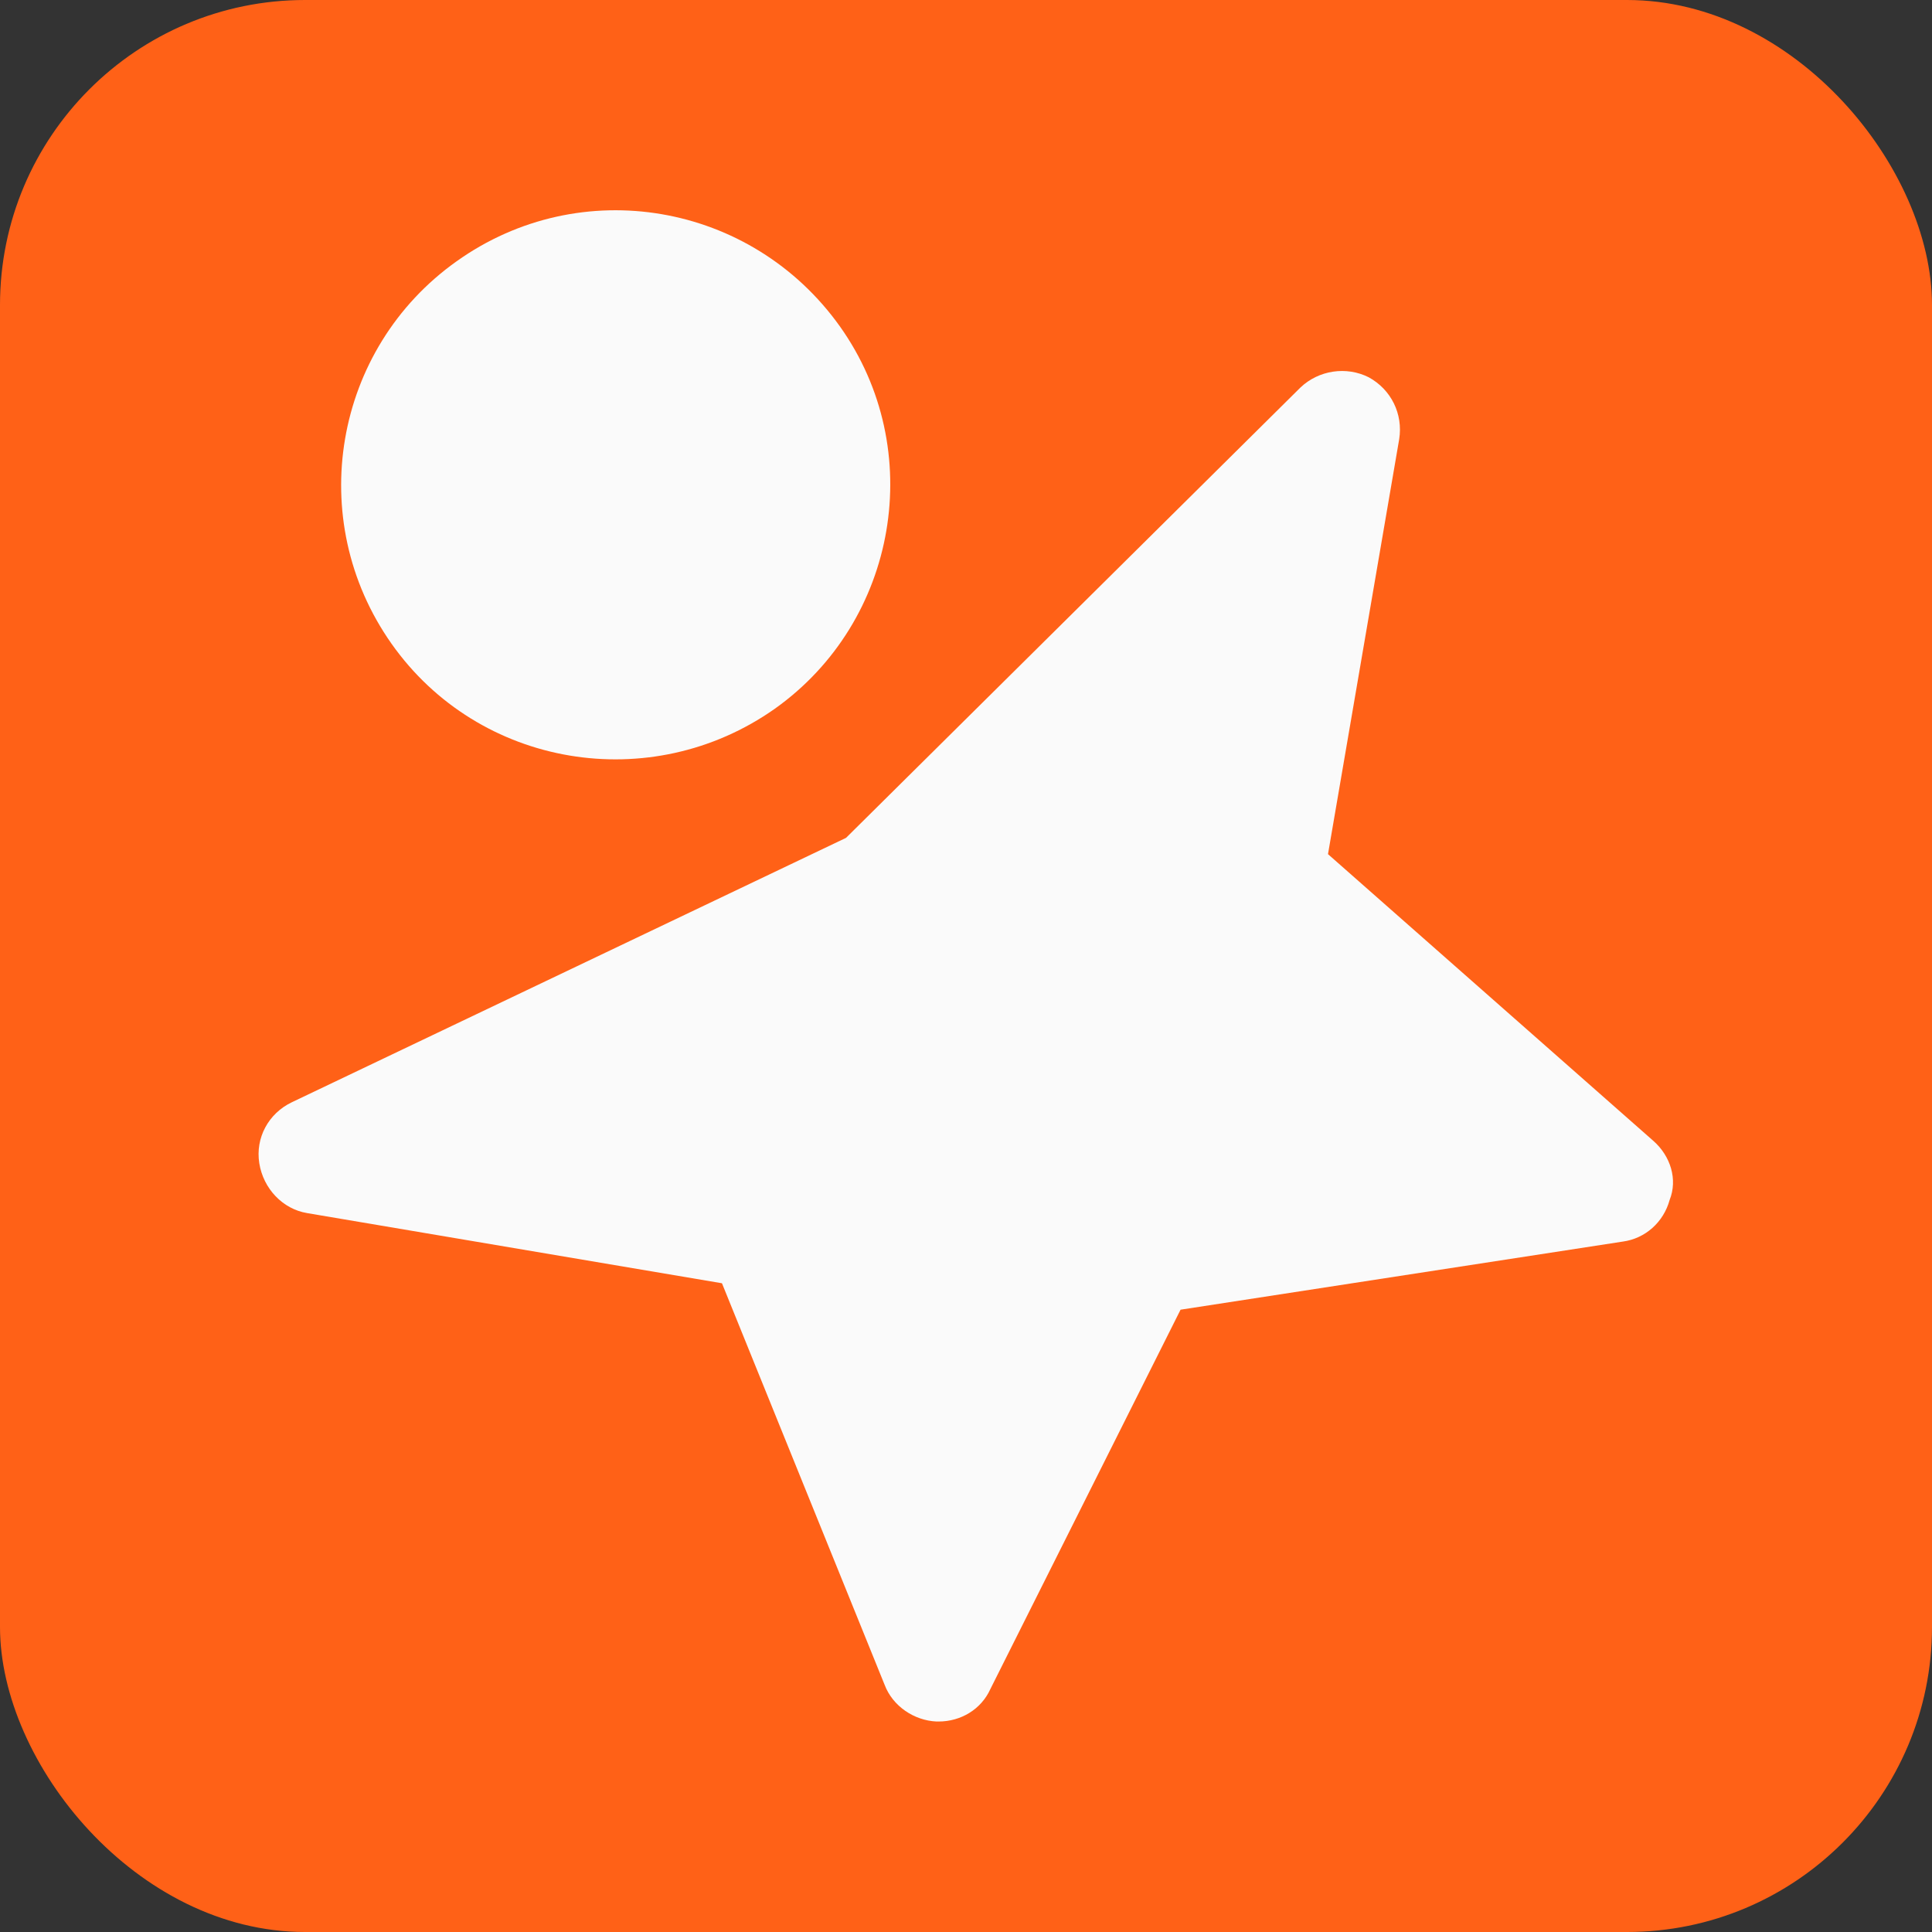
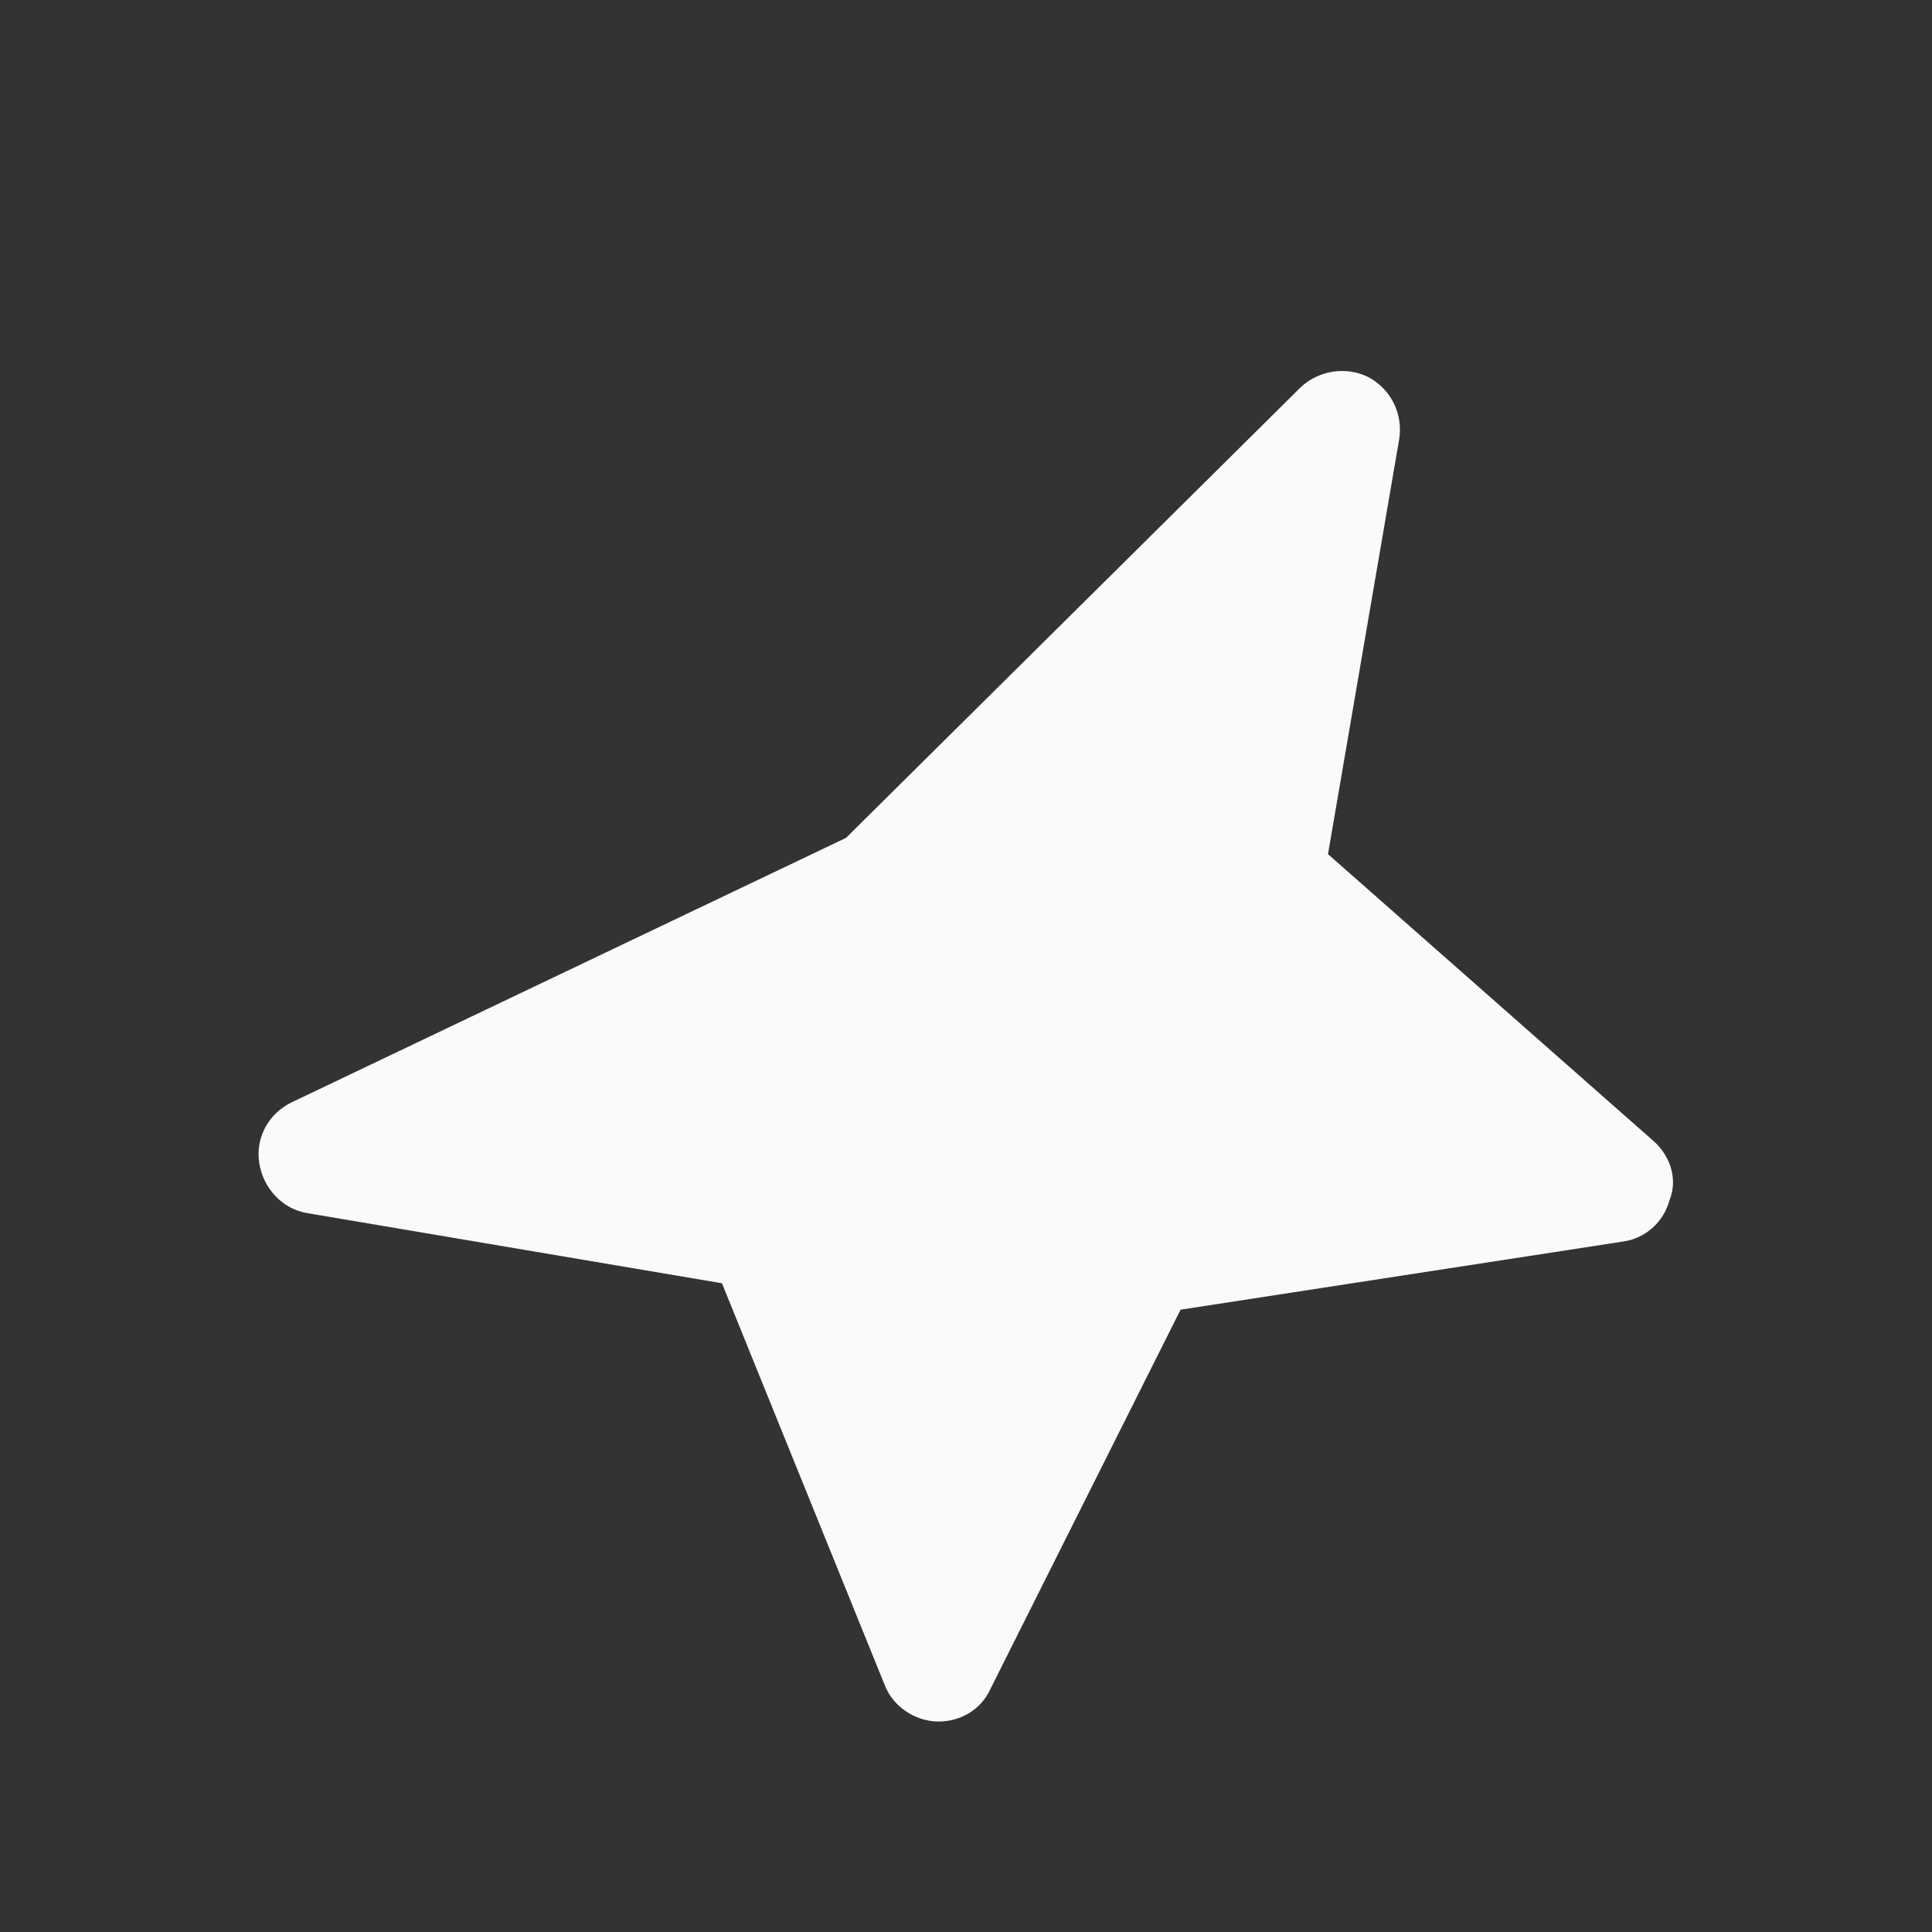
<svg xmlns="http://www.w3.org/2000/svg" version="1.1" id="kindergarten-oeffentlich-icon" role="img" aria-labelledby="title desc" viewBox="0 0 19 19" preserveAspectRatio="xMidYMid meet" style="enable-background:new 0 0 19 19;" xml:space="preserve">
  <rect x="0" y="0" width="19" height="19" fill="#333333" stroke="none" />
  <title id="title">Öffentlicher Kindergarten</title>
  <desc id="desc">An diesem Platz gibt es einen öffentlichen Kindergarten.</desc>
  <style type="text/css">

    .background{fill-rule:evenodd;clip-rule:evenodd;fill:#FF6117;}
	.icon-kindergarten{fill:#FAFAFA;}

</style>
-   <rect role="presentation" id="background" class="background" x="0" y="0" rx="3" ry="3" width="19" height="19" />
  <g role="presentation" id="icon-kindergarten">
    <path role="presentation" class="icon-kindergarten" d="M16.26,11.22l-3.2-2.82l0.7-4.08c0.04-0.25-0.08-0.49-0.3-0.61c-0.22-0.11-0.49-0.07-0.67,0.1L8.32,8.24   l-5.45,2.6c-0.23,0.11-0.36,0.35-0.32,0.6c0.04,0.25,0.23,0.45,0.47,0.49l4.08,0.69l1.6,3.95c0.08,0.21,0.29,0.35,0.51,0.36   c0.01,0,0.02,0,0.02,0c0.22,0,0.42-0.12,0.51-0.32l1.87-3.73l4.35-0.67c0.22-0.03,0.4-0.19,0.46-0.41   C16.5,11.6,16.43,11.37,16.26,11.22z" />
-     <path role="presentation" class="icon-kindergarten" d="M8.26,3.21c0.86,1.21,0.57,2.9-0.64,3.76C6.4,7.83,4.71,7.55,3.85,6.33c-0.86-1.22-0.57-2.9,0.64-3.76   C5.71,1.7,7.39,1.99,8.26,3.21z" />
  </g>
</svg>